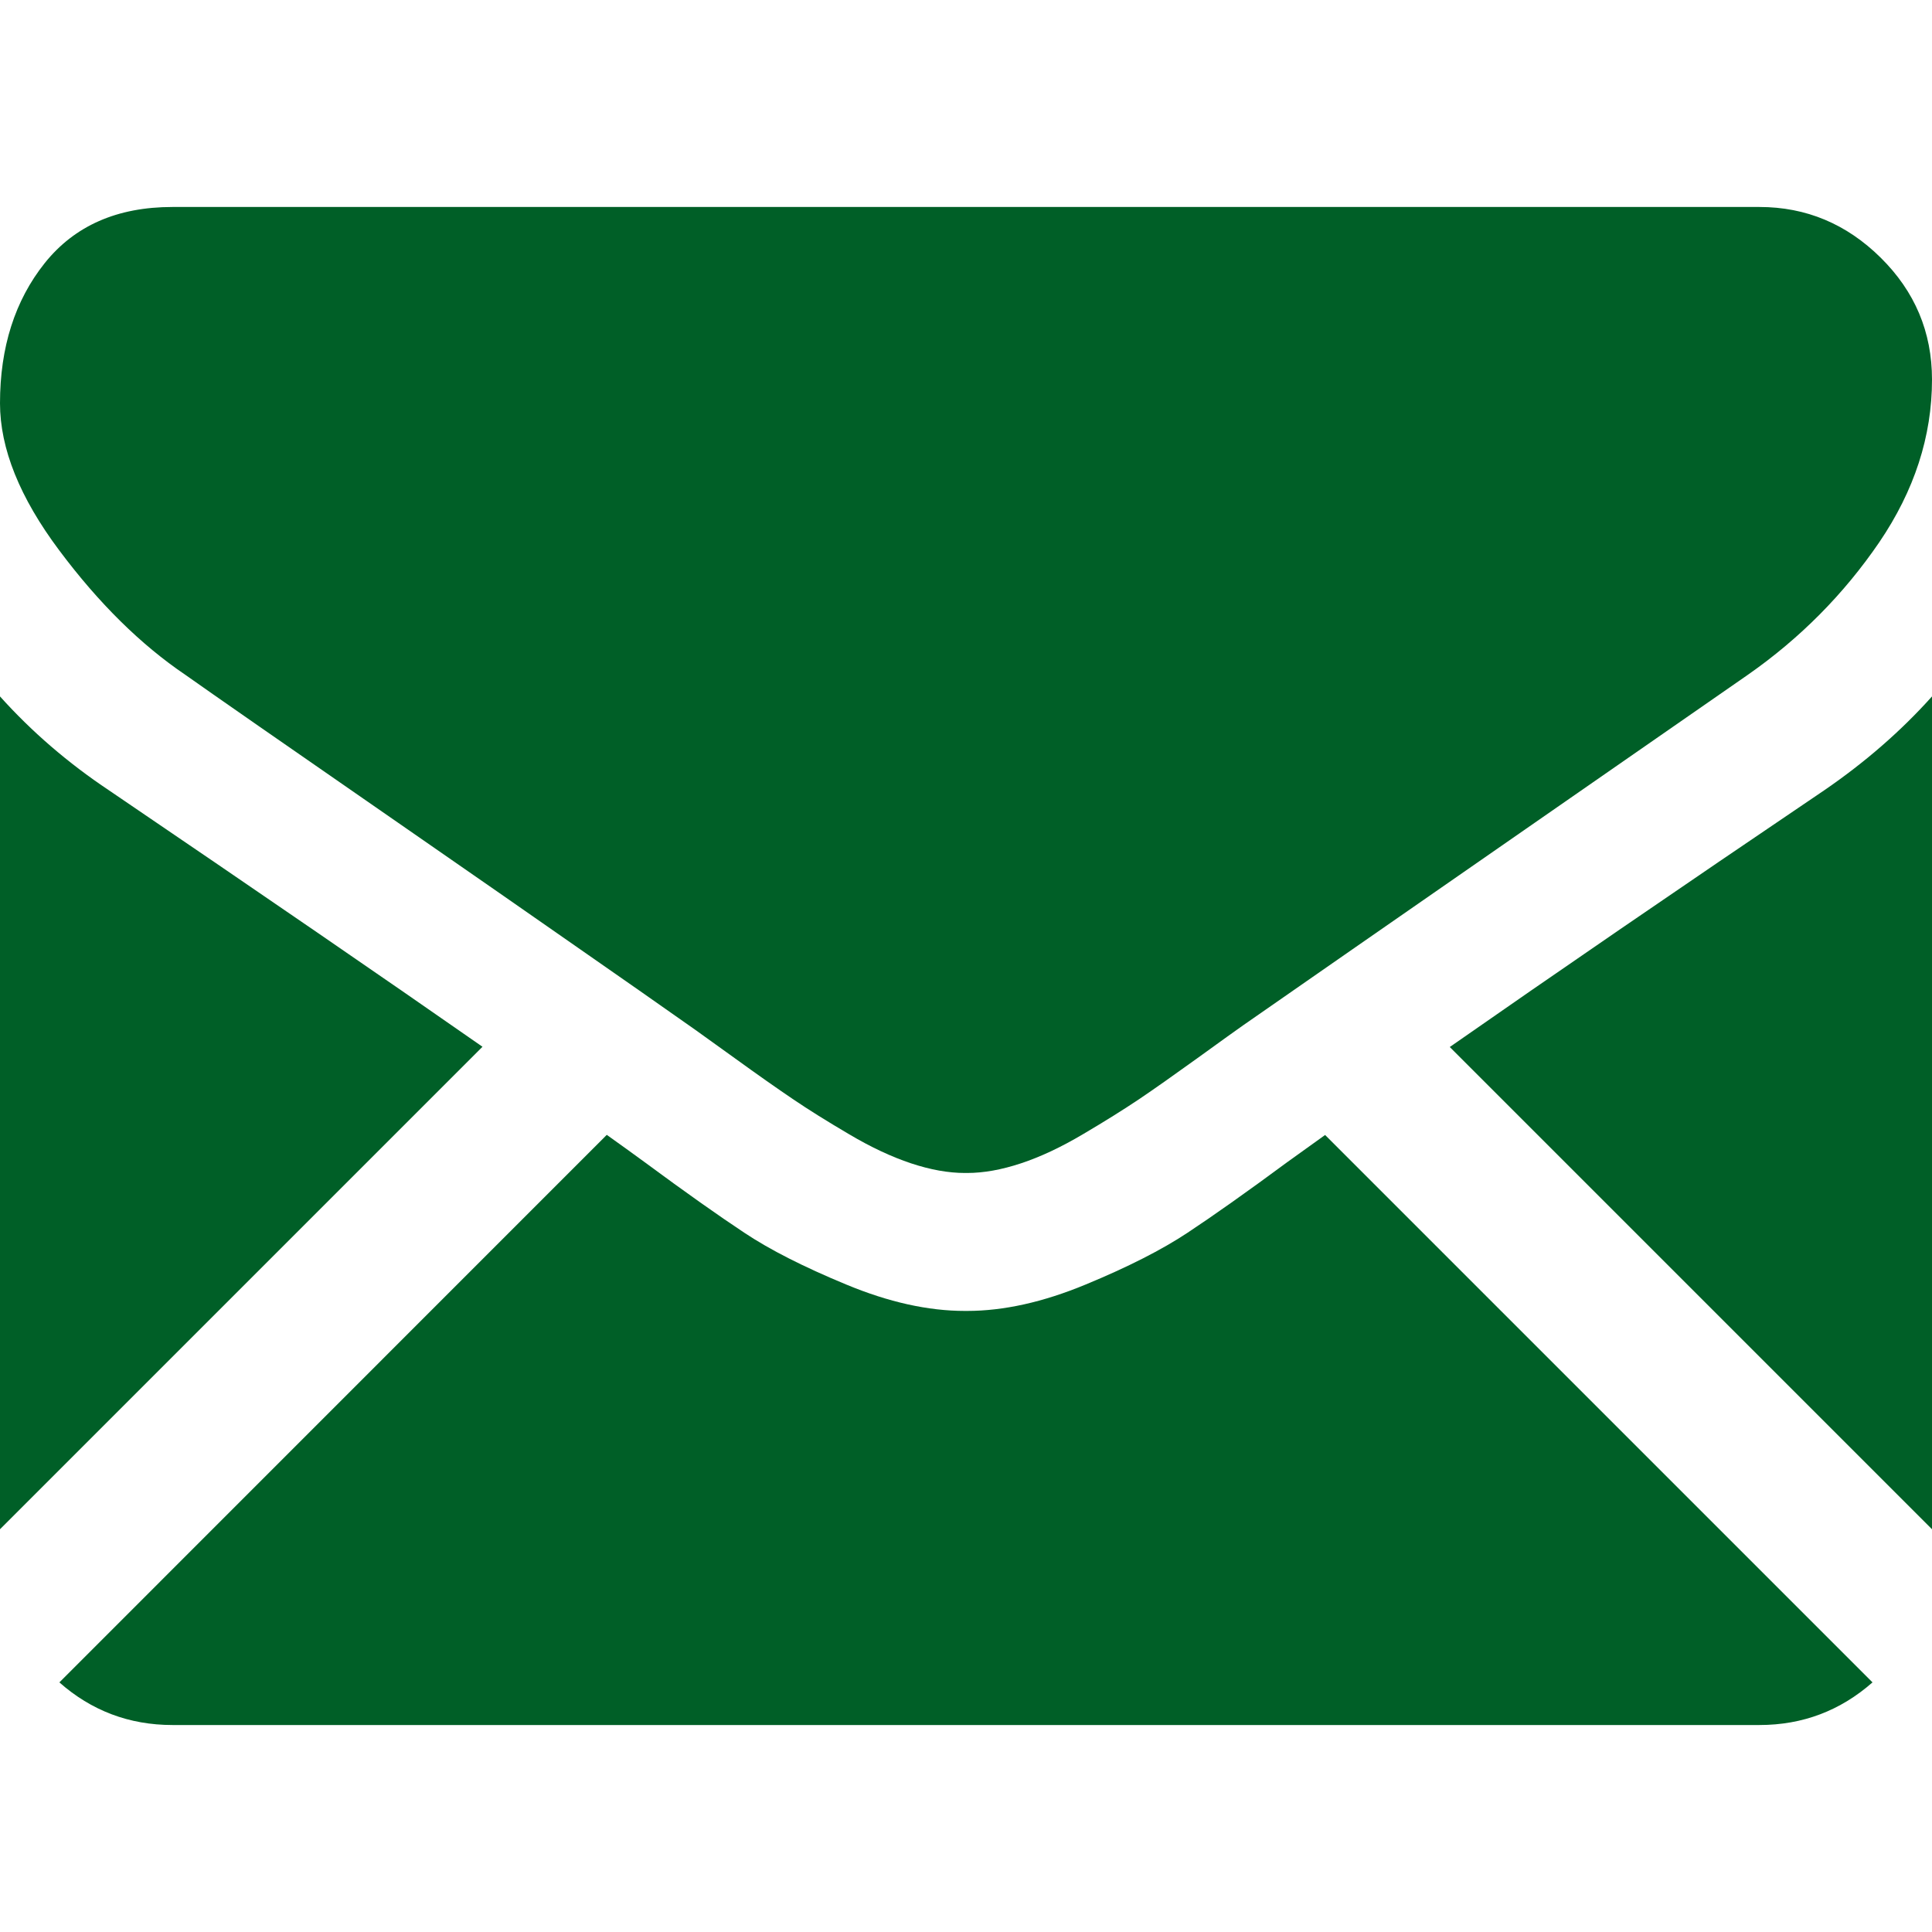
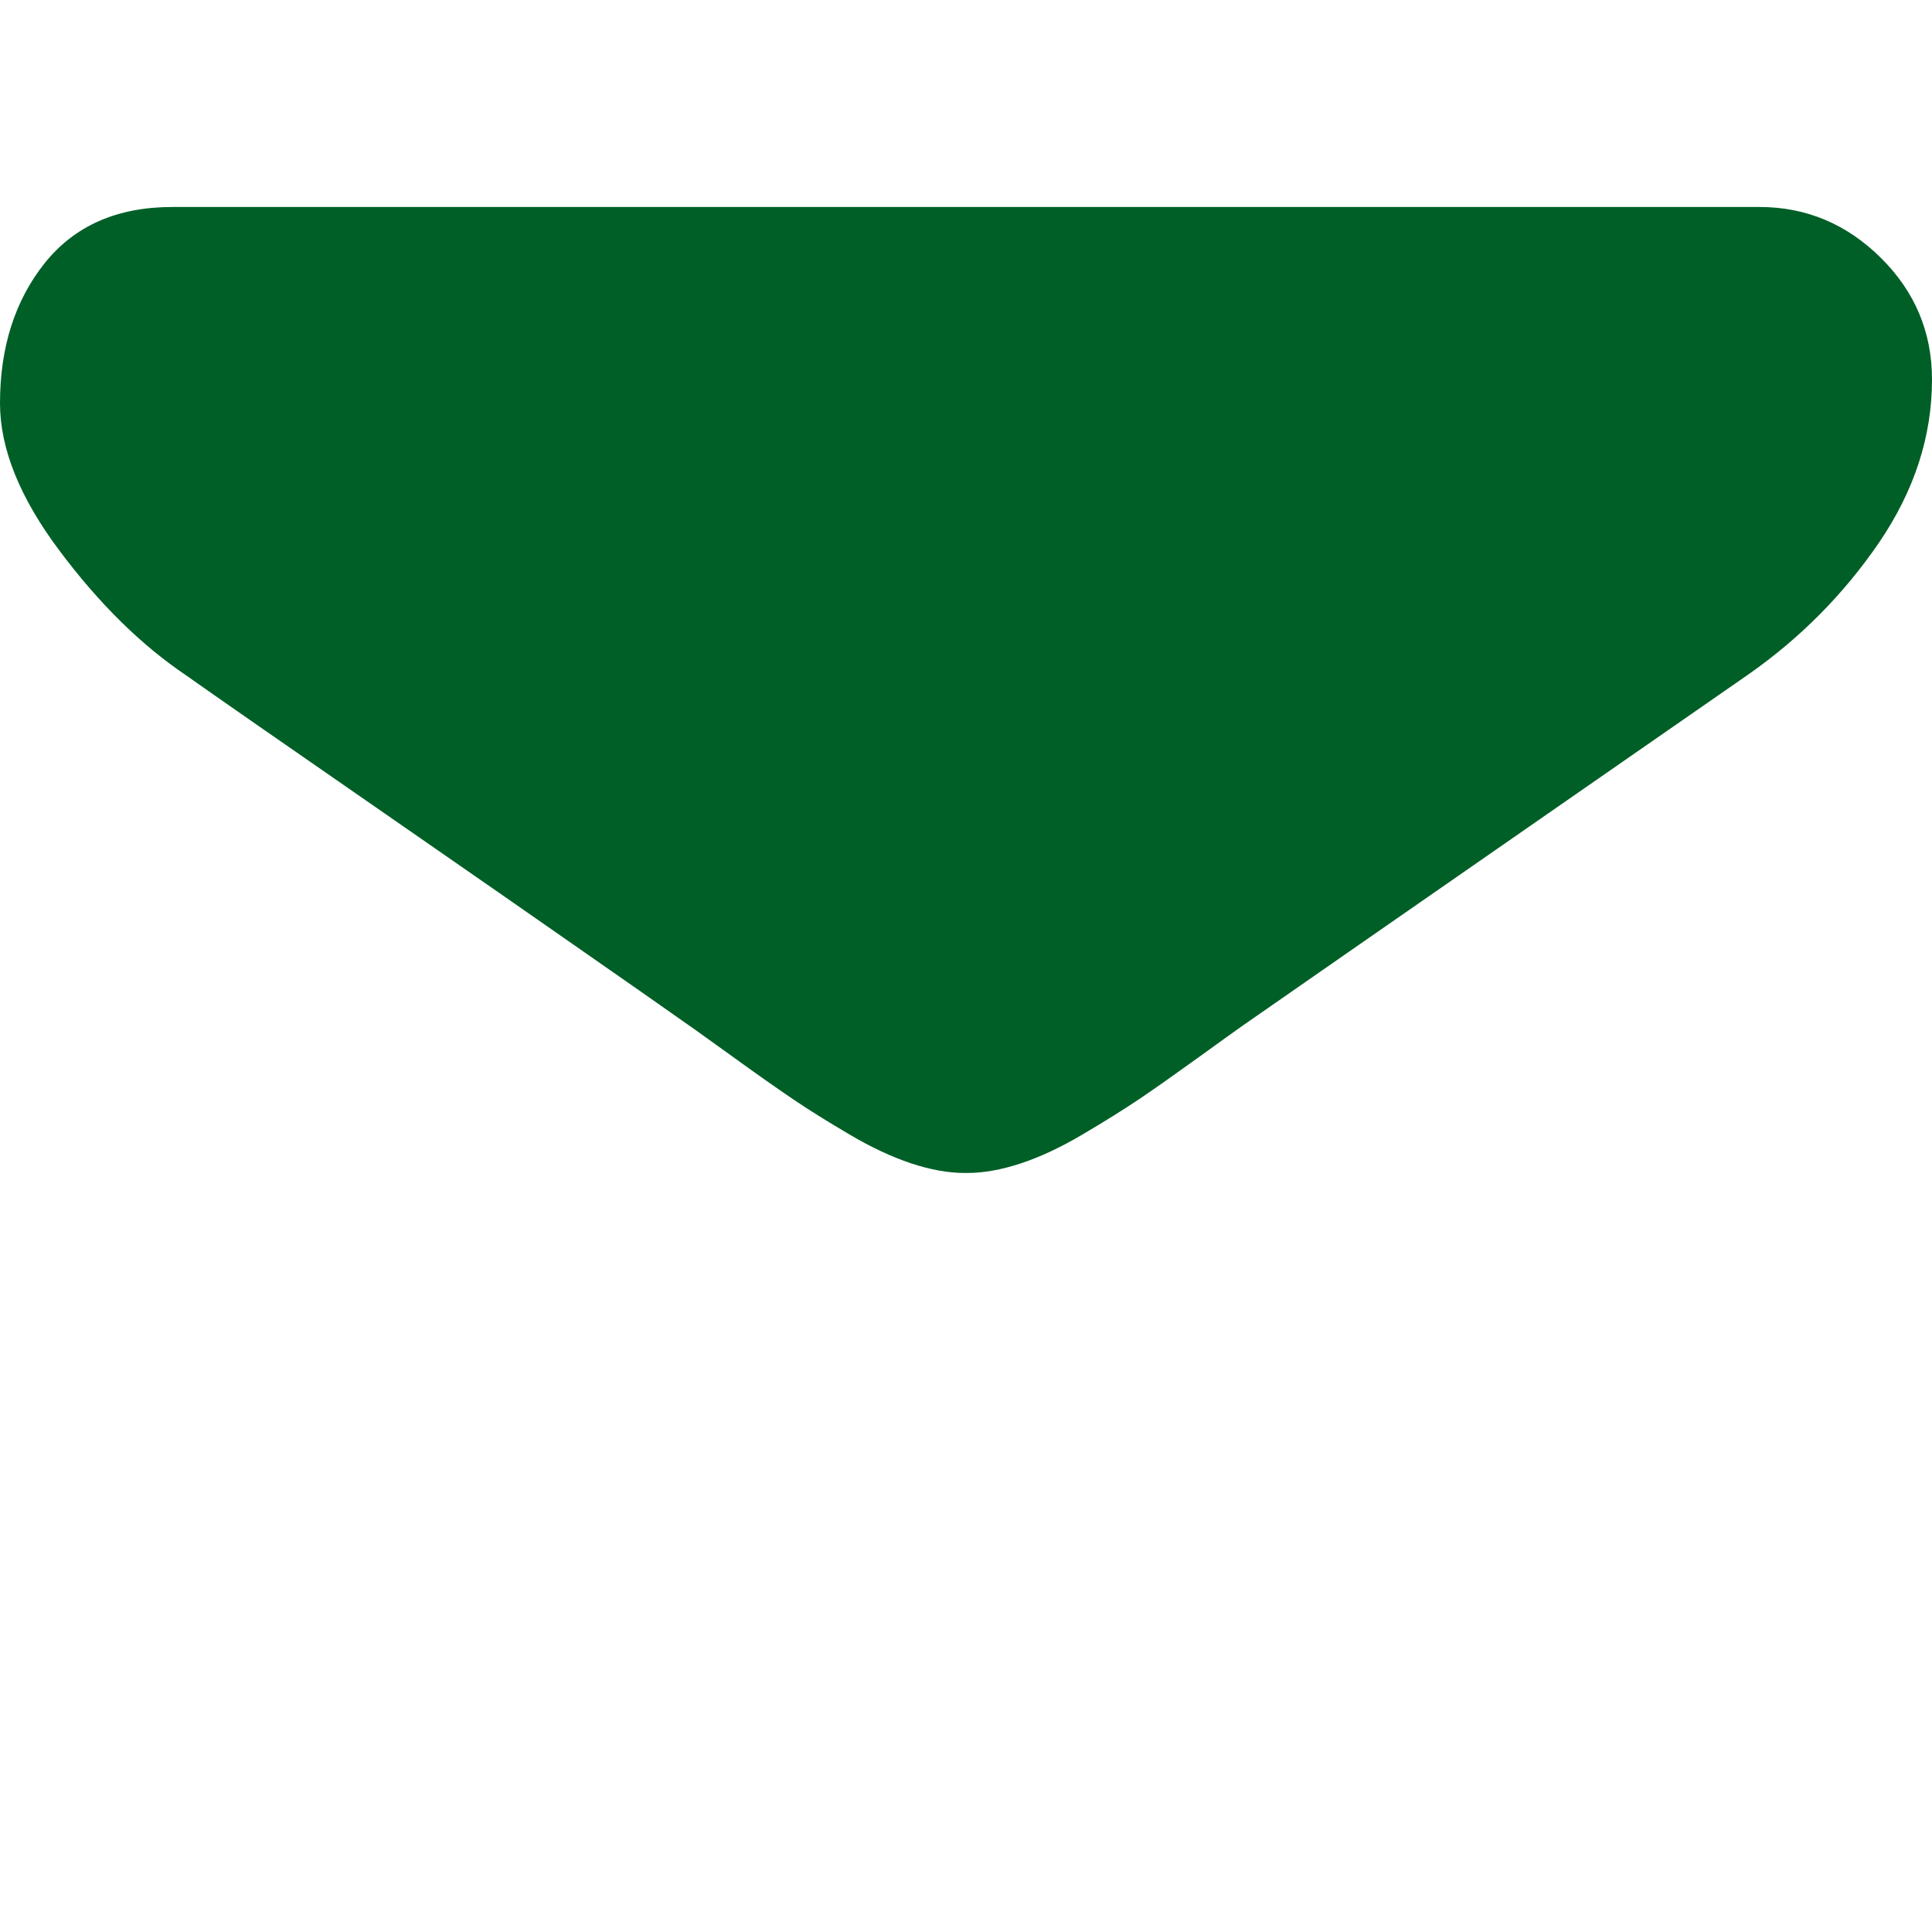
<svg xmlns="http://www.w3.org/2000/svg" width="15" height="15" viewBox="0 0 15 15" fill="none">
-   <path d="M13.66 13.393C13.997 13.393 14.289 13.281 14.538 13.062L10.288 8.812C10.186 8.885 10.087 8.956 9.994 9.023C9.676 9.258 9.418 9.44 9.22 9.571C9.021 9.703 8.758 9.837 8.429 9.973C8.099 10.11 7.792 10.178 7.508 10.178H7.499H7.491C7.206 10.178 6.899 10.11 6.57 9.973C6.241 9.837 5.977 9.703 5.779 9.571C5.581 9.44 5.323 9.258 5.005 9.023C4.916 8.958 4.818 8.887 4.711 8.811L0.461 13.062C0.709 13.281 1.002 13.393 1.339 13.393H13.66Z" fill="#005F27" />
-   <path d="M0.846 6.136C0.528 5.924 0.246 5.681 0 5.407V11.873L3.746 8.127C2.996 7.604 2.031 6.941 0.846 6.136Z" fill="#005F27" />
-   <path d="M14.163 6.136C13.023 6.907 12.054 7.572 11.256 8.129L15 11.873V5.407C14.76 5.675 14.481 5.918 14.163 6.136Z" fill="#005F27" />
  <path d="M13.66 1.607H1.339C0.909 1.607 0.579 1.753 0.347 2.043C0.116 2.333 0 2.696 0 3.131C0 3.482 0.153 3.863 0.46 4.273C0.767 4.684 1.094 5.006 1.44 5.24C1.629 5.374 2.201 5.772 3.156 6.433C3.671 6.79 4.119 7.101 4.504 7.37C4.832 7.598 5.115 7.796 5.349 7.961C5.376 7.979 5.418 8.01 5.474 8.05C5.534 8.093 5.61 8.148 5.705 8.216C5.886 8.347 6.037 8.453 6.157 8.534C6.276 8.615 6.422 8.706 6.592 8.806C6.762 8.907 6.923 8.982 7.073 9.032C7.224 9.082 7.363 9.107 7.492 9.107H7.5H7.508C7.637 9.107 7.776 9.082 7.927 9.032C8.078 8.982 8.238 8.907 8.408 8.806C8.578 8.706 8.723 8.615 8.844 8.534C8.964 8.453 9.114 8.347 9.296 8.216C9.39 8.148 9.466 8.093 9.526 8.05C9.582 8.01 9.624 7.98 9.651 7.961C9.833 7.834 10.117 7.637 10.498 7.372C11.192 6.89 12.214 6.18 13.569 5.24C13.976 4.956 14.316 4.612 14.59 4.211C14.863 3.809 15 3.388 15 2.947C15 2.578 14.867 2.263 14.602 2.001C14.337 1.739 14.023 1.607 13.66 1.607Z" fill="#005F27" />
</svg>